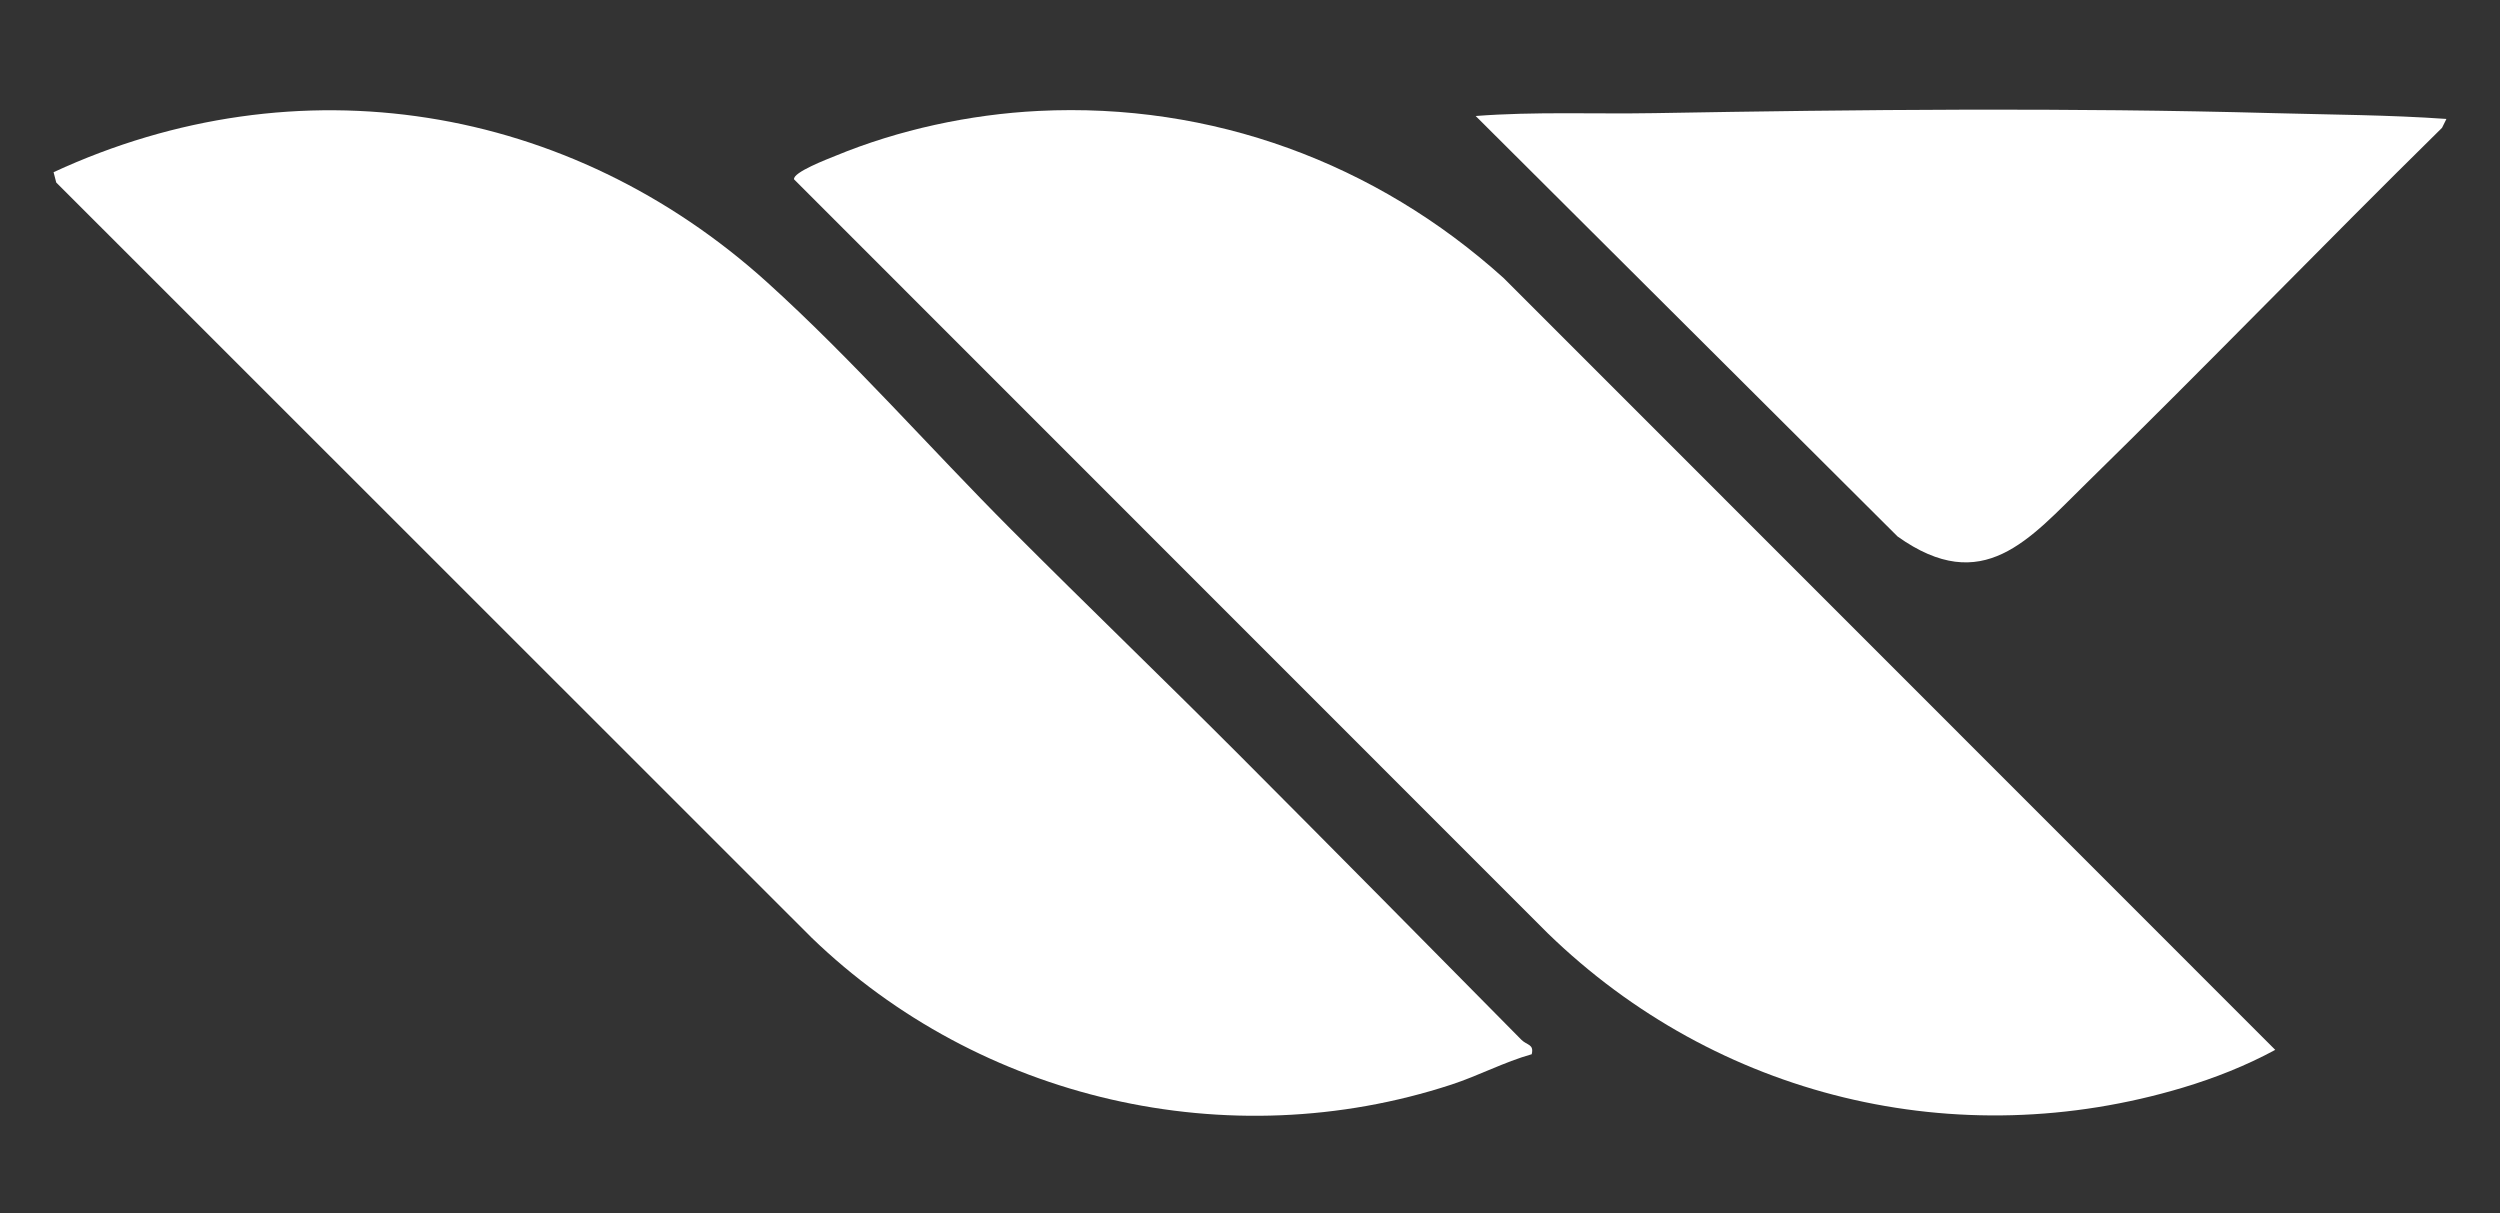
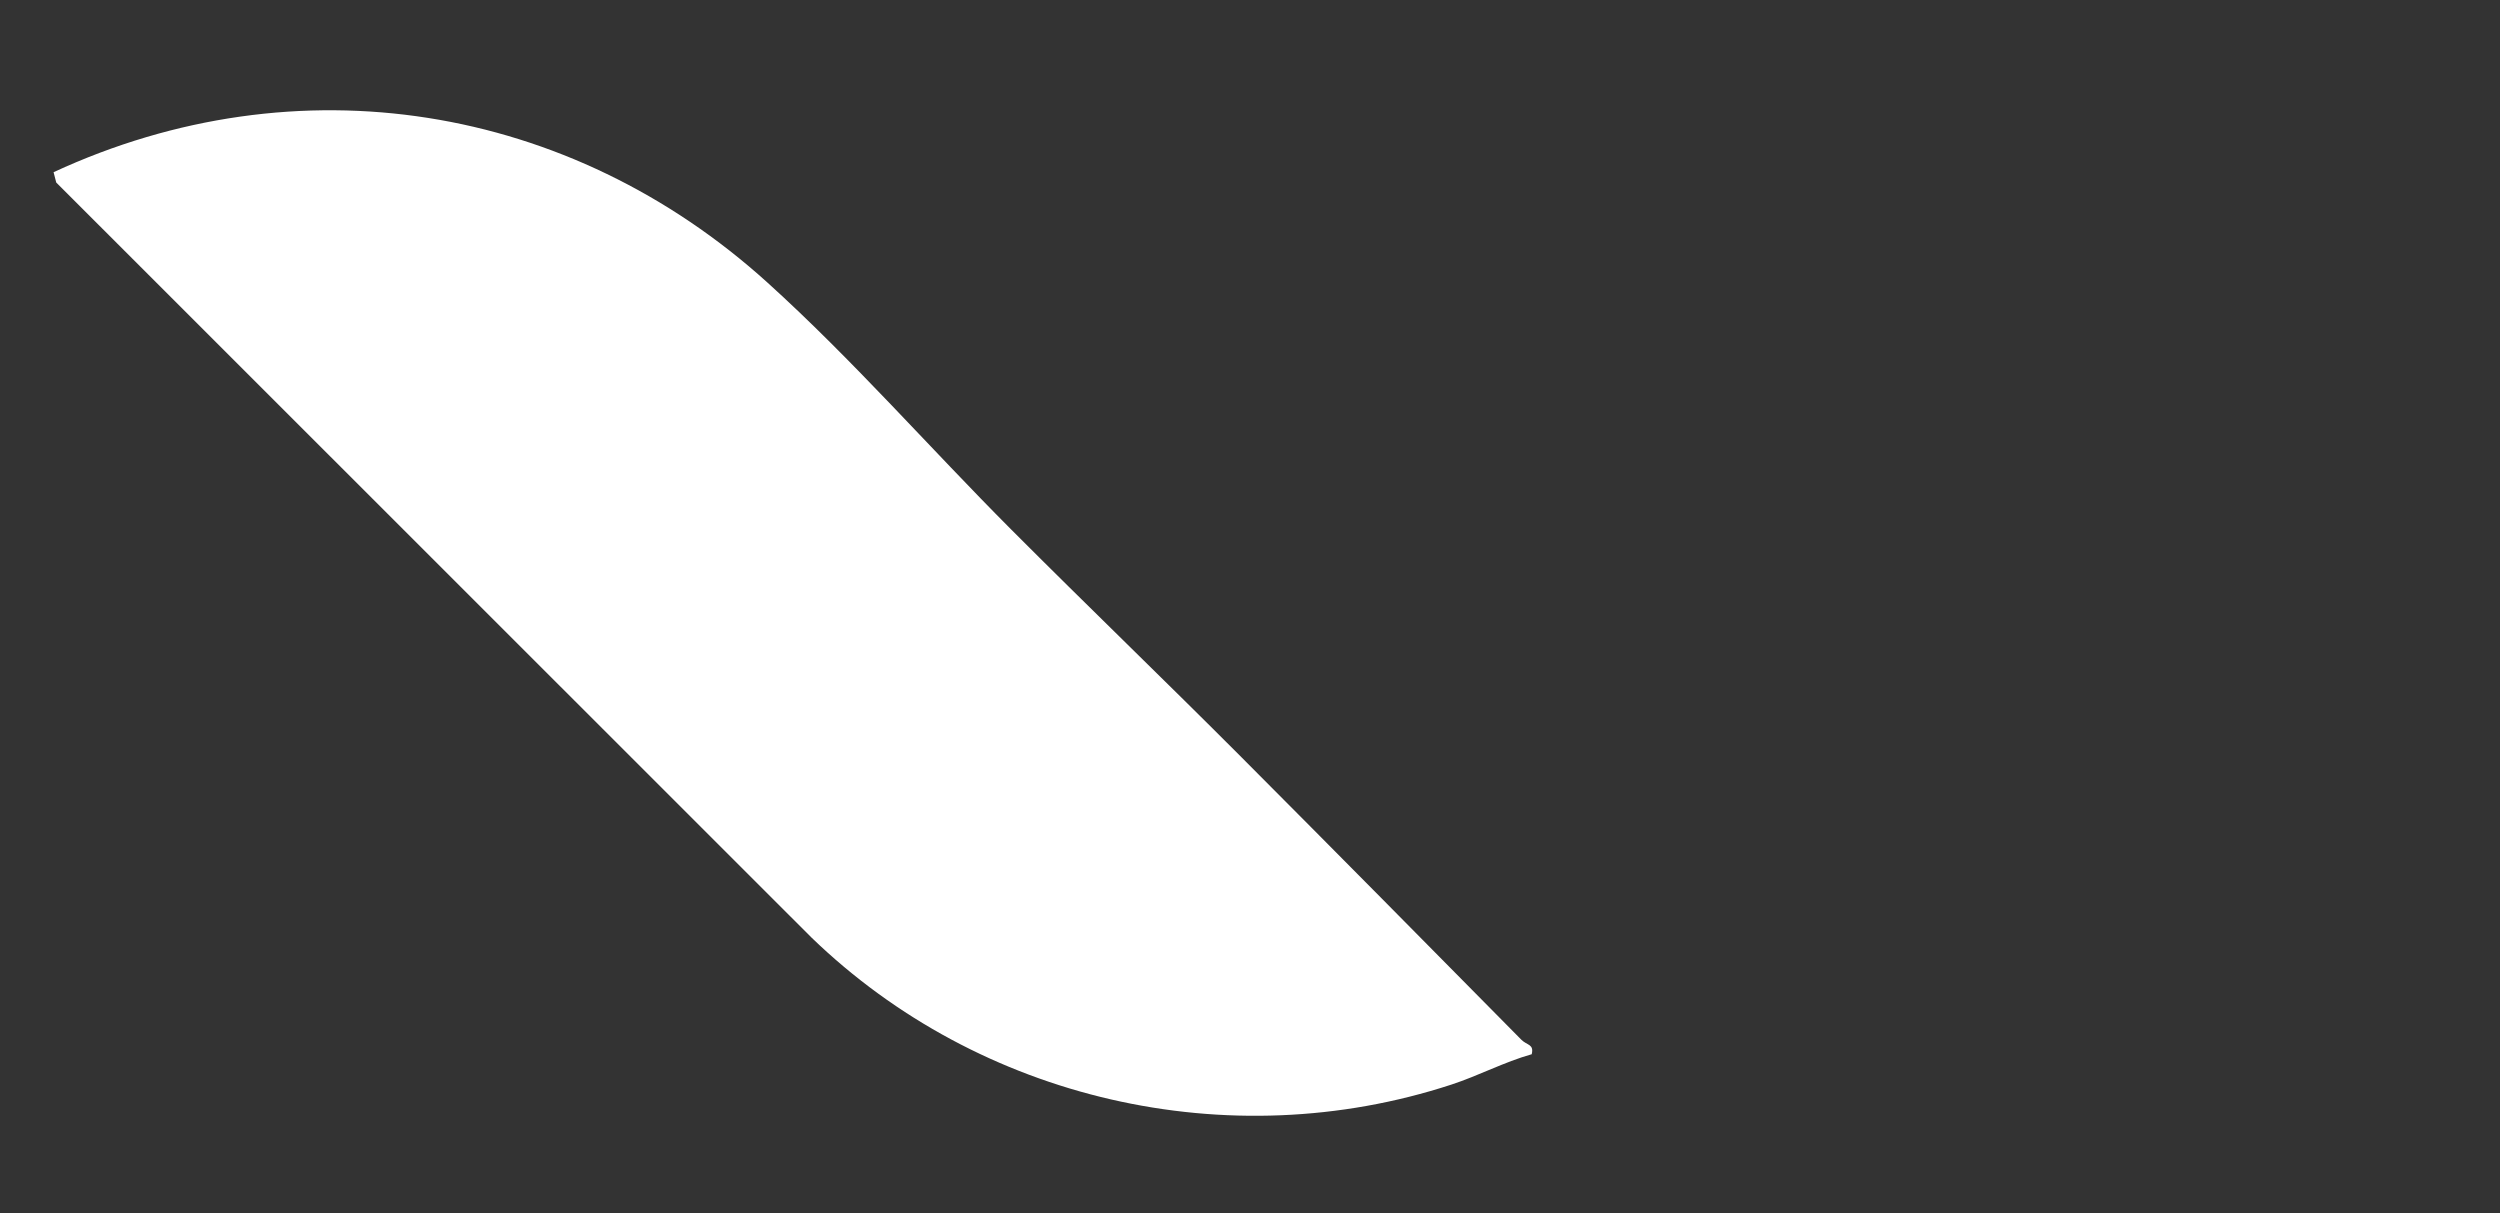
<svg xmlns="http://www.w3.org/2000/svg" id="Layer_1" width="600" height="291.192" version="1.1" viewBox="0 0 600 291.192">
  <rect x="0" y="0" width="600" height="291.192" fill="#333333" stroke="none" />
-   <path d="M249.205,26.625c41.585-2.082,81.01,12.431,111.7,40.138l185.152,185.204c-6.981,3.789-14.486,6.752-22.104,9.041-54.347,16.329-111.935,2.343-152.463-36.995L190.576,43.049c-.372-1.695,8.214-4.94,9.921-5.645,15.206-6.285,32.269-9.955,48.708-10.778Z" fill="#fff" />
  <path d="M297.966,181.753c22.437,22.508,44.812,45.152,67.148,67.772,1.366,1.383,3.09,1.032,2.498,3.491-6.624,1.868-12.733,5.146-19.28,7.288-53.554,17.516-113.202,3.696-153.52-35.237L13.496,43.804l-.638-2.477c58.577-27.117,123.875-16.467,171.351,26.508,20.418,18.482,38.956,39.674,58.393,59.162,18.324,18.372,37.055,36.39,55.364,54.756Z" fill="#fff" />
-   <path d="M587.142,28.545l-1.054,2.126c-28.659,28.222-56.611,57.179-85.358,85.309-13.688,13.394-24.793,27.389-45.311,12.775l-101.259-100.915c14.273-1.097,28.564-.436,42.873-.686,49.425-.865,99.219-1.349,148.656,0,13.853.378,27.606.415,41.453,1.391Z" fill="#fff" />
</svg>